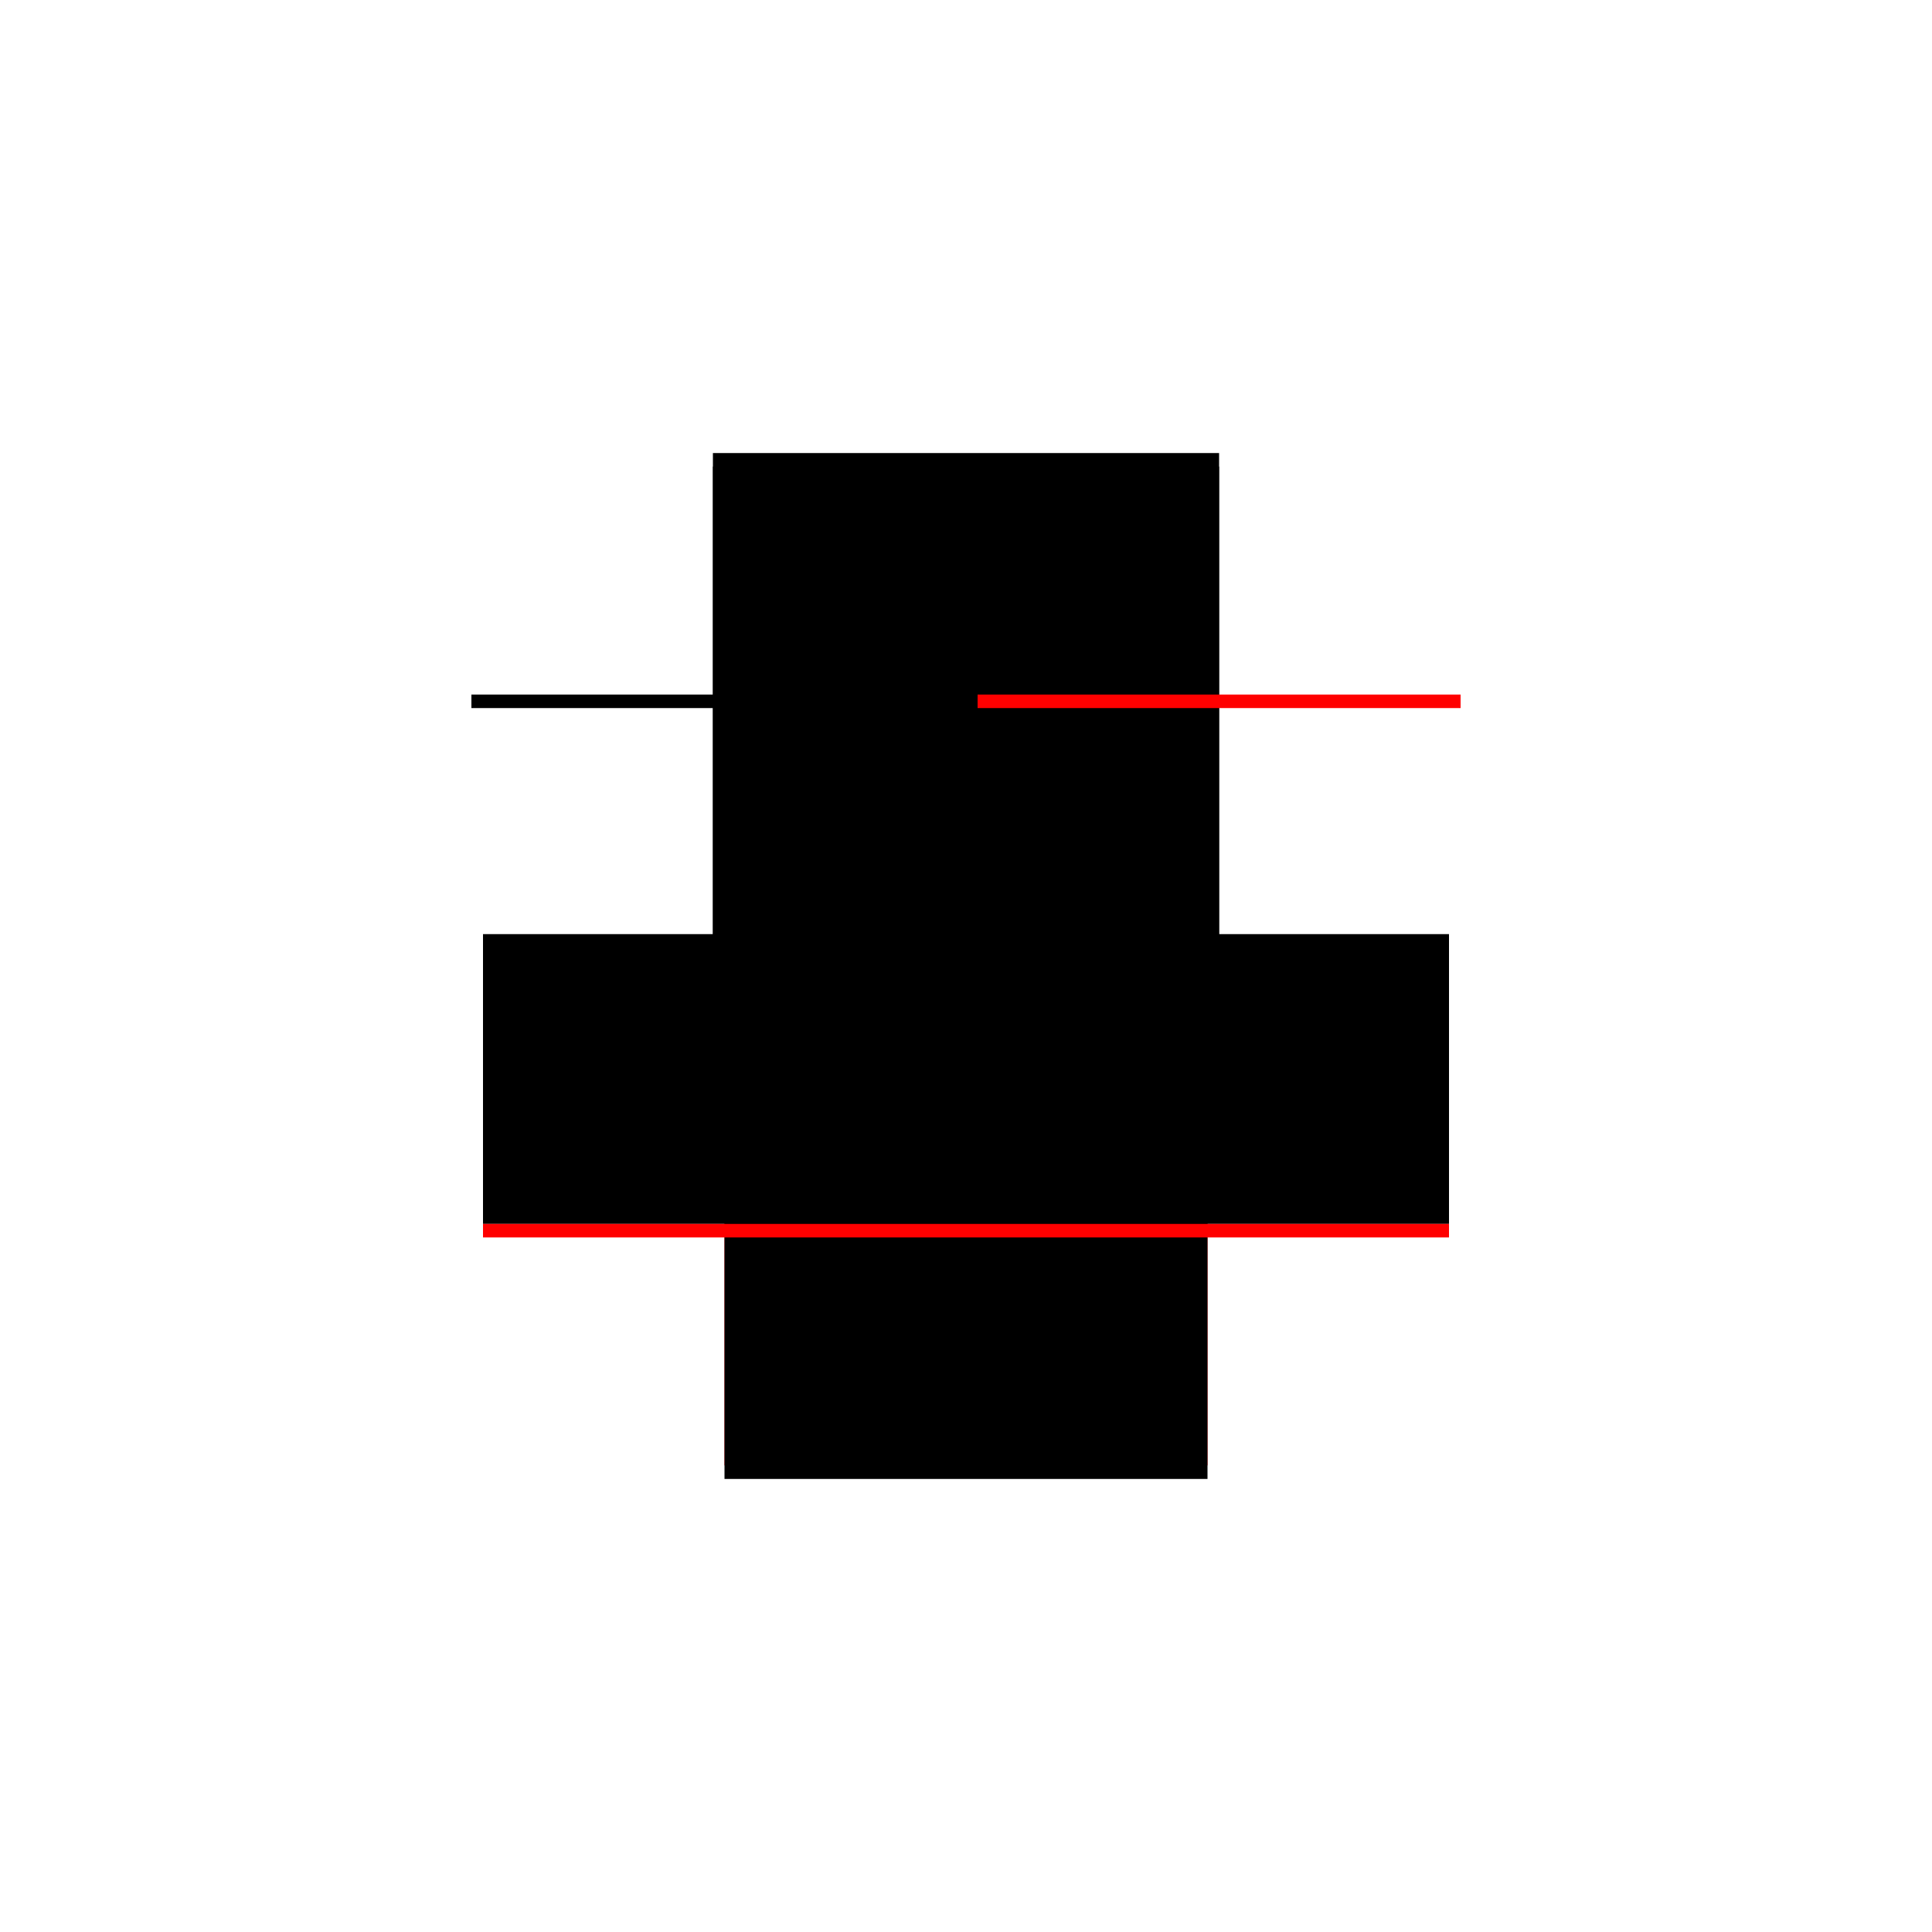
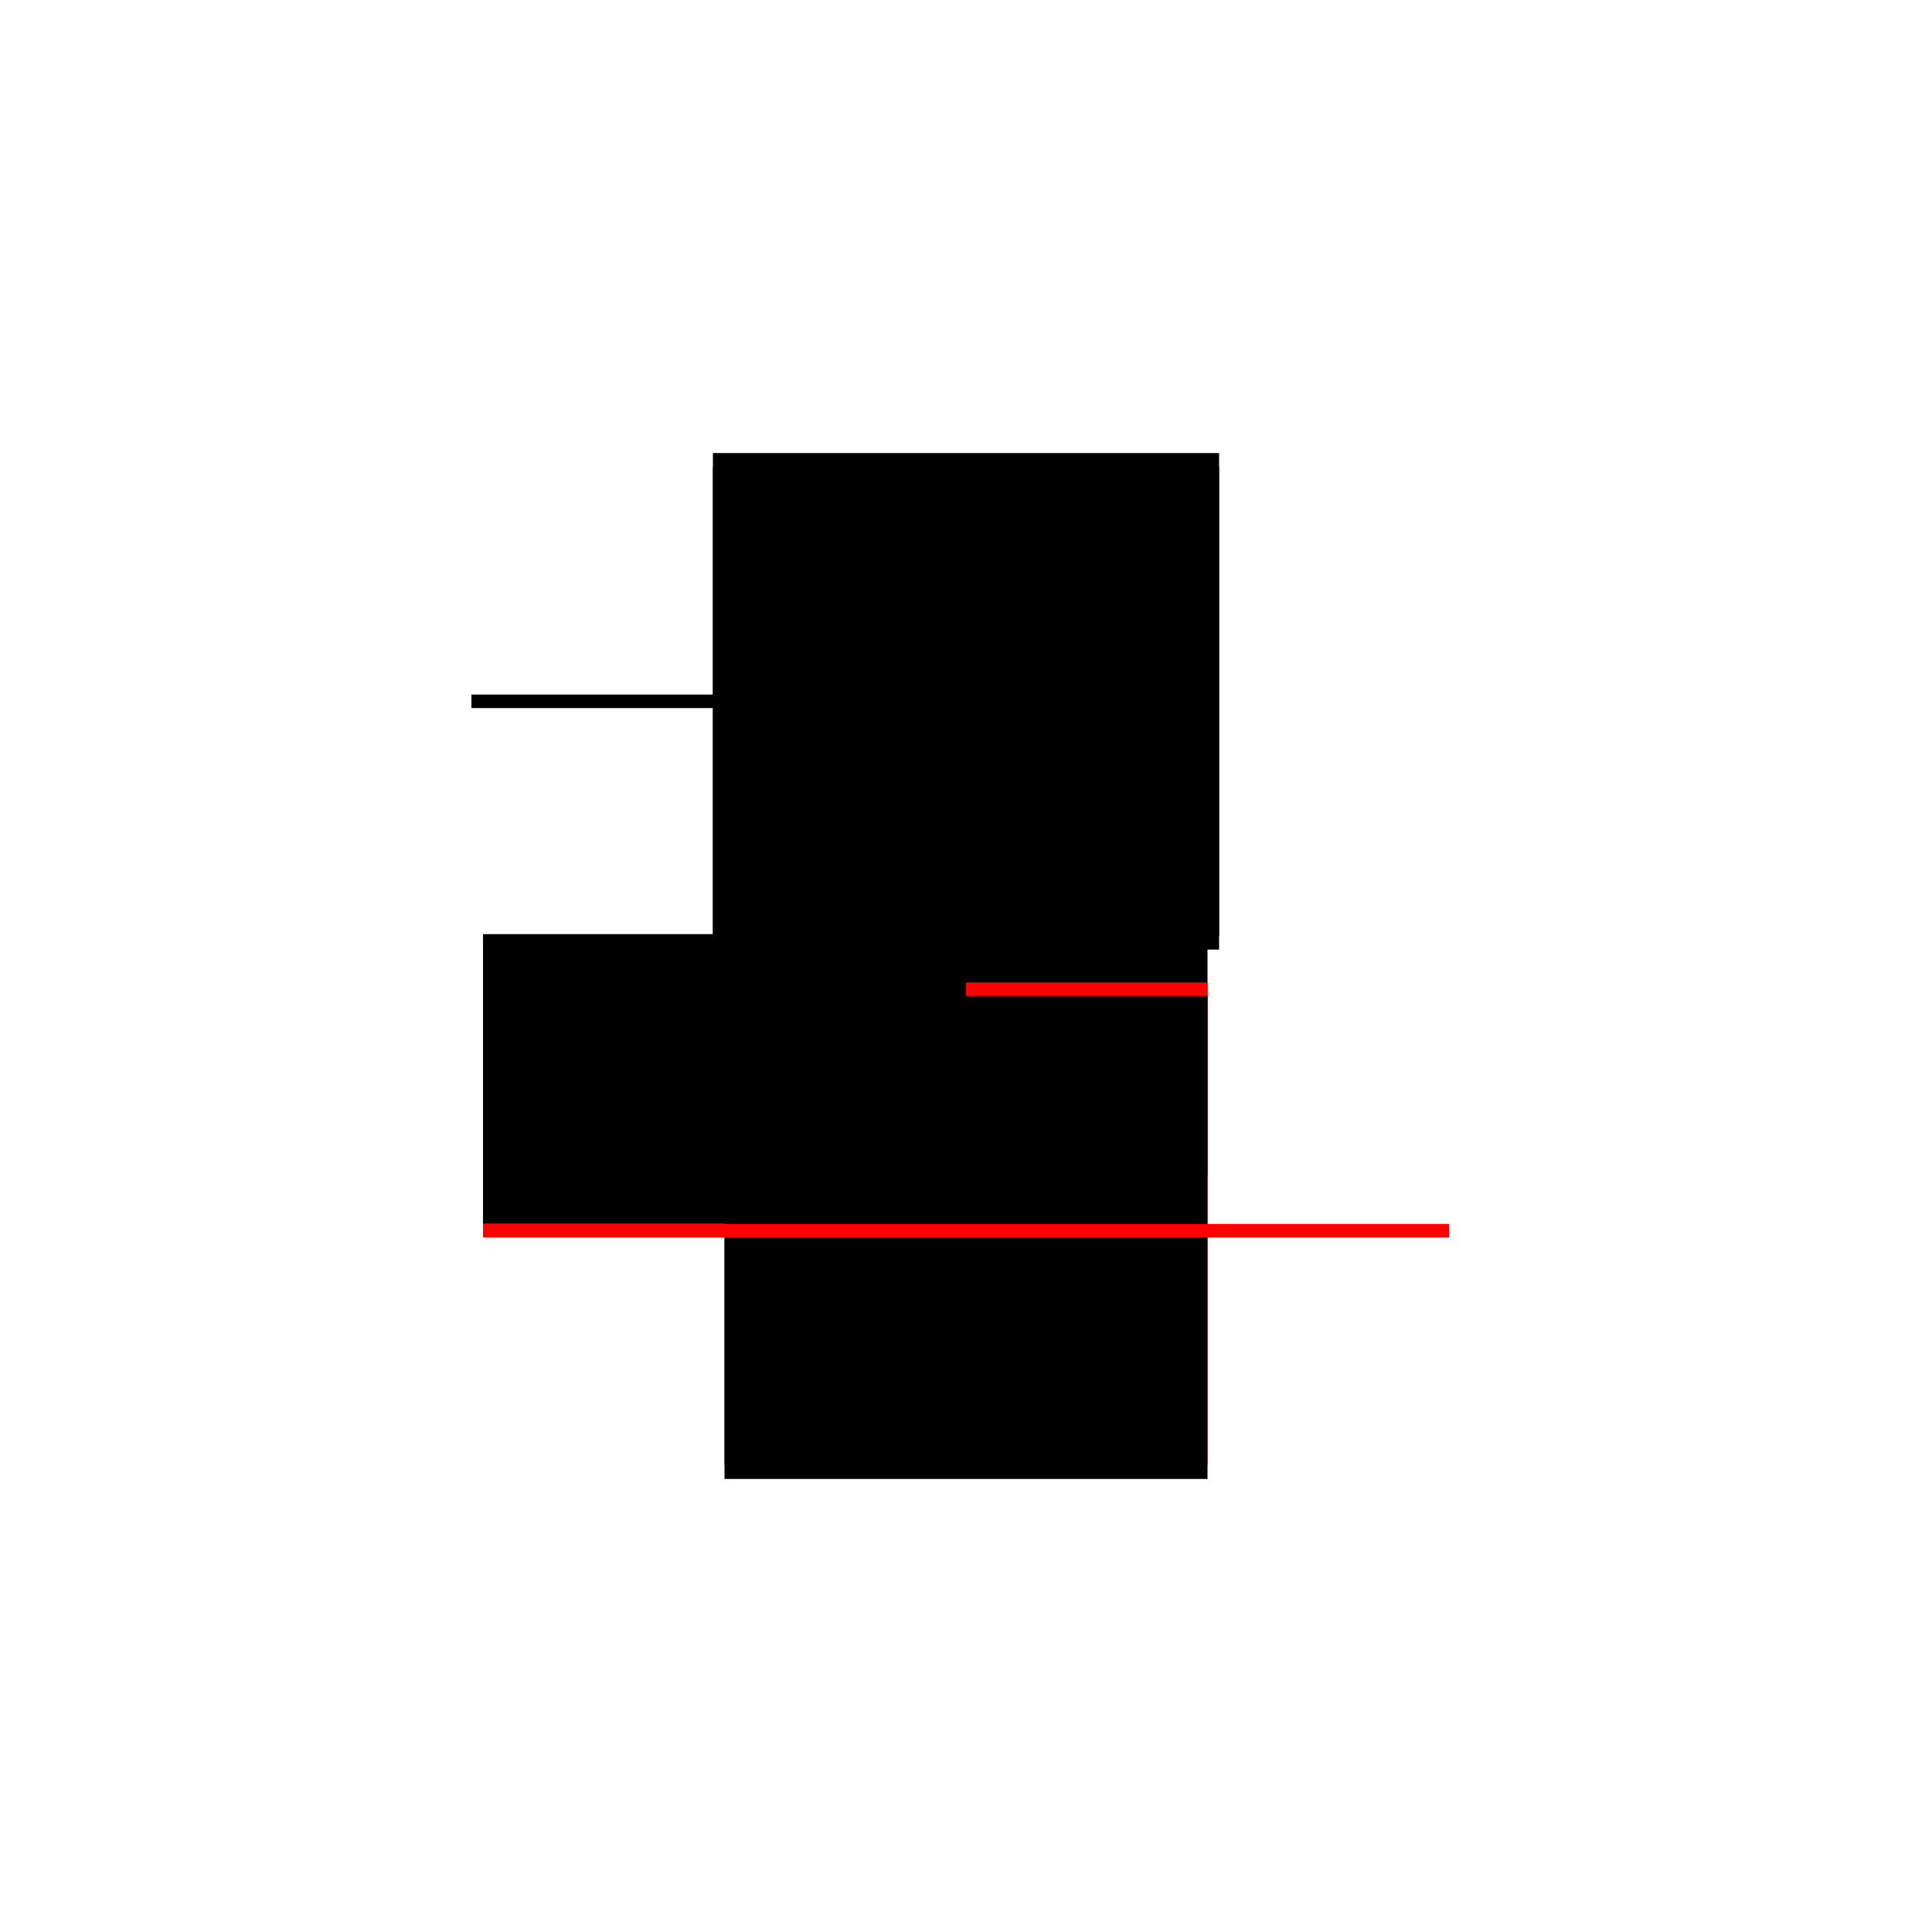
<svg xmlns="http://www.w3.org/2000/svg" baseProfile="full" height="100%" version="1.1" viewBox="-1,-1,2,2" width="100%">
  <defs>
    <style type="text/css">.vectorEffectClass {vector-effect: non-scaling-stroke;}</style>
  </defs>
  <line class="vectorEffectClass" fill="none" stroke="black" stroke-width="0.5" x1="-0.262" x2="0.262" y1="-0.281" y2="-0.281" />
  <line class="vectorEffectClass" fill="none" stroke="black" stroke-width="0.5" x1="-0.262" x2="0.262" y1="-0.267" y2="-0.267" />
  <line class="vectorEffectClass" fill="none" stroke="black" stroke-width="0.5" x1="-0.25" x2="0.25" y1="-0.033" y2="-0.033" />
  <line class="vectorEffectClass" fill="none" stroke="red" stroke-width="0.5" x1="-0.25" x2="0.25" y1="0.267" y2="0.267" />
  <line class="vectorEffectClass" fill="none" stroke="black" stroke-width="0.5" x1="-0.25" x2="0.25" y1="0.281" y2="0.281" />
  <line class="vectorEffectClass" fill="none" stroke="black" stroke-width="0.5" x1="-0.25" x2="-0.25" y1="0.267" y2="-0.033" />
-   <line class="vectorEffectClass" fill="none" stroke="black" stroke-width="0.5" x1="0.25" x2="0.25" y1="0.267" y2="-0.033" />
  <line class="vectorEffectClass" fill="none" stroke="black" stroke-width="0.5" x1="-0.262" x2="-0.262" y1="-0.267" y2="-0.281" />
-   <line class="vectorEffectClass" fill="none" stroke="red" stroke-width="0.5" x1="0.262" x2="0.262" y1="-0.267" y2="-0.281" />
  <line class="vectorEffectClass" fill="none" stroke="red" stroke-width="0.5" x1="-0.25" x2="-0.25" y1="0.281" y2="0.267" />
  <line class="vectorEffectClass" fill="none" stroke="red" stroke-width="0.5" x1="0.25" x2="0.25" y1="0.281" y2="0.267" />
</svg>